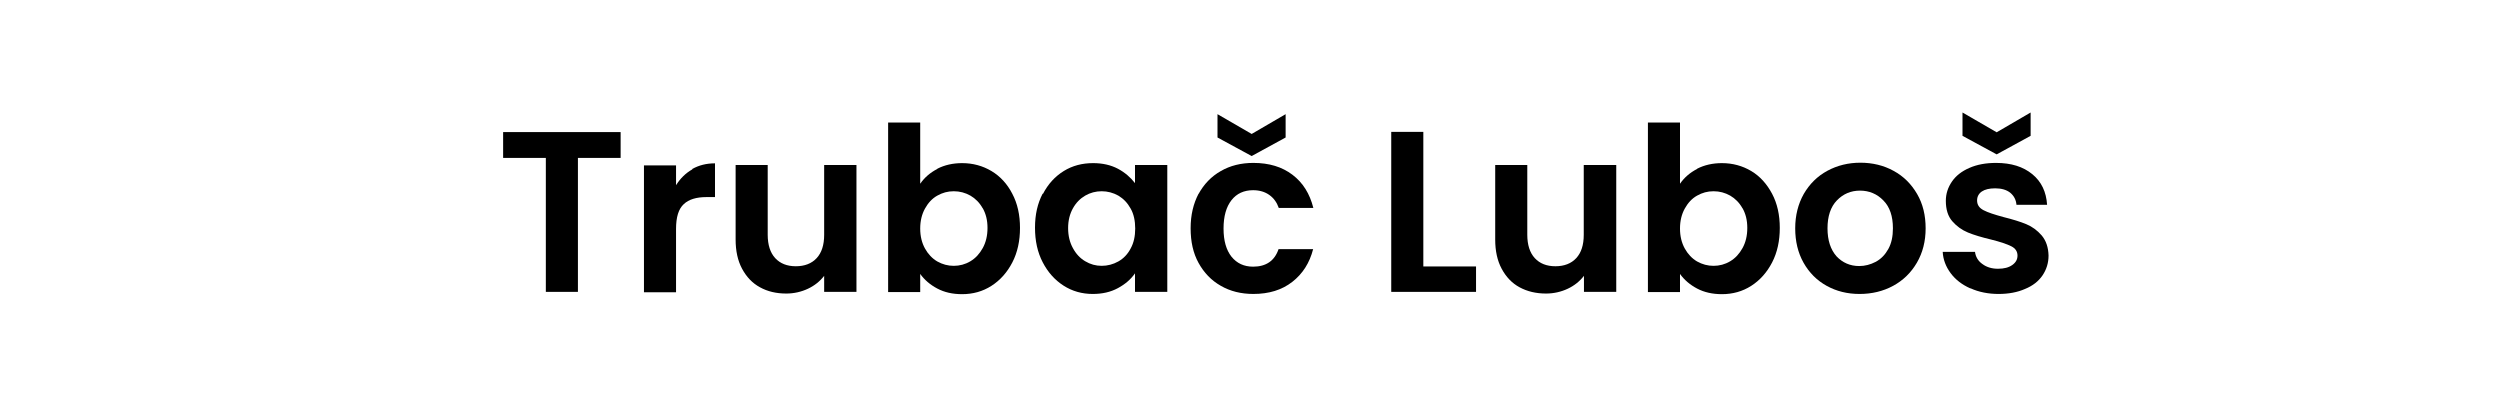
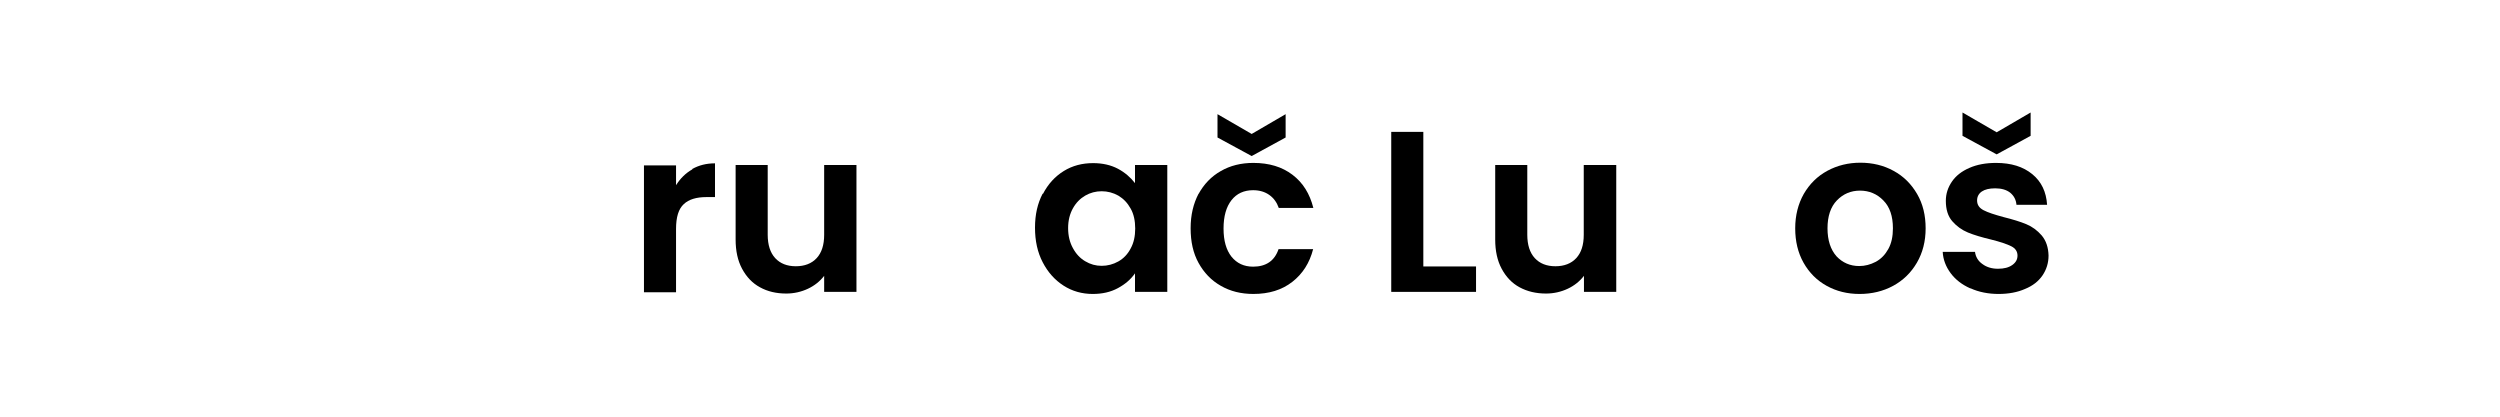
<svg xmlns="http://www.w3.org/2000/svg" id="Vrstva_1" data-name="Vrstva 1" viewBox="0 0 120 20">
-   <path d="m29.79,6.34v1.24h-2.05v6.43h-1.54v-6.43h-2.05v-1.24h5.63Z" />
  <path d="m33.23,8.11c.32-.18.68-.27,1.09-.27v1.62h-.41c-.48,0-.85.11-1.09.34-.25.23-.37.62-.37,1.19v3.04h-1.54v-6.09h1.54v.95c.2-.32.46-.58.78-.76Z" />
  <path d="m41.11,7.92v6.09h-1.55v-.77c-.2.26-.46.47-.78.62-.32.15-.67.23-1.04.23-.48,0-.9-.1-1.26-.3-.37-.2-.65-.5-.86-.89s-.31-.86-.31-1.4v-3.58h1.54v3.35c0,.48.12.86.36,1.12.24.26.57.39.99.39s.76-.13,1-.39c.24-.26.36-.63.36-1.12v-3.35h1.55Z" />
-   <path d="m44.99,8.1c.35-.18.75-.27,1.19-.27.52,0,.99.13,1.41.38s.76.62,1,1.09c.25.47.37,1.02.37,1.64s-.12,1.18-.37,1.66c-.25.48-.58.85-1,1.12s-.89.4-1.41.4c-.46,0-.85-.09-1.19-.27-.34-.18-.61-.41-.82-.7v.87h-1.54V5.88h1.54v2.94c.2-.29.47-.53.82-.71Zm2.18,1.9c-.15-.27-.35-.47-.59-.61-.25-.14-.51-.21-.8-.21s-.54.07-.79.21c-.25.14-.44.35-.59.62s-.23.59-.23.96.08.69.23.96.35.48.59.62c.25.14.51.21.79.21s.55-.07.8-.22c.25-.15.44-.36.59-.63.15-.27.23-.59.23-.97s-.08-.68-.23-.95Z" />
  <path d="m50.06,9.31c.25-.48.58-.84,1-1.1s.89-.38,1.41-.38c.45,0,.85.09,1.19.27.34.18.61.42.82.69v-.87h1.55v6.09h-1.55v-.89c-.2.29-.47.52-.82.71-.35.19-.75.28-1.21.28-.51,0-.98-.13-1.4-.4s-.75-.64-1-1.12c-.25-.48-.37-1.03-.37-1.66s.12-1.16.37-1.64Zm4.21.7c-.15-.27-.34-.47-.59-.62-.25-.14-.52-.21-.8-.21s-.55.07-.79.21c-.24.14-.44.34-.59.61-.15.27-.23.58-.23.95s.08.69.23.96c.15.28.35.49.59.63.25.15.51.22.79.22s.55-.07.8-.21c.25-.14.45-.35.59-.62.15-.27.22-.59.22-.96s-.07-.7-.22-.96Z" />
  <path d="m57.53,9.31c.26-.47.61-.84,1.07-1.1.45-.26.97-.39,1.56-.39.76,0,1.38.19,1.88.57s.83.91,1,1.59h-1.66c-.09-.26-.24-.47-.45-.62s-.47-.23-.78-.23c-.44,0-.79.16-1.04.48s-.38.77-.38,1.36.13,1.03.38,1.35c.26.32.6.48,1.04.48.62,0,1.03-.28,1.22-.84h1.66c-.17.66-.5,1.18-1,1.57s-1.12.58-1.87.58c-.59,0-1.11-.13-1.56-.39-.46-.26-.81-.63-1.07-1.1s-.38-1.02-.38-1.66.13-1.18.38-1.66Zm4.18-2.71l-1.63.89-1.64-.89v-1.12l1.64.95,1.63-.95v1.12Z" />
  <path d="m68.32,12.79h2.53v1.22h-4.07v-7.68h1.54v6.46Z" />
  <path d="m77.58,7.92v6.09h-1.55v-.77c-.2.26-.46.47-.78.62s-.67.23-1.04.23c-.48,0-.9-.1-1.27-.3-.37-.2-.65-.5-.86-.89s-.31-.86-.31-1.4v-3.58h1.54v3.35c0,.48.12.86.36,1.12.24.26.57.39.99.39s.76-.13,1-.39c.24-.26.36-.63.36-1.12v-3.35h1.55Z" />
-   <path d="m81.46,8.1c.35-.18.75-.27,1.19-.27.52,0,.99.13,1.41.38s.75.62,1,1.09c.25.47.37,1.02.37,1.64s-.12,1.18-.37,1.66c-.25.48-.58.85-1,1.12s-.89.4-1.41.4c-.45,0-.85-.09-1.19-.27-.34-.18-.61-.41-.82-.7v.87h-1.54V5.88h1.54v2.94c.2-.29.47-.53.82-.71Zm2.18,1.9c-.15-.27-.35-.47-.59-.61-.25-.14-.51-.21-.8-.21s-.54.07-.79.21c-.25.14-.44.35-.59.62s-.23.59-.23.96.08.69.23.96.35.48.59.62c.25.14.51.21.79.21s.55-.07.8-.22c.25-.15.44-.36.59-.63.15-.27.23-.59.23-.97s-.08-.68-.23-.95Z" />
  <path d="m87.68,13.72c-.47-.26-.84-.63-1.11-1.11-.27-.48-.4-1.03-.4-1.65s.14-1.17.41-1.65c.28-.48.65-.85,1.13-1.11.48-.26,1.01-.39,1.59-.39s1.12.13,1.59.39c.48.26.85.63,1.13,1.11.28.48.41,1.03.41,1.65s-.14,1.17-.42,1.65c-.28.48-.66.85-1.14,1.11-.48.26-1.02.39-1.61.39s-1.11-.13-1.58-.39Zm2.37-1.16c.25-.14.44-.34.59-.61s.22-.6.22-.99c0-.58-.15-1.03-.46-1.34-.3-.31-.68-.47-1.12-.47s-.81.16-1.11.47c-.3.31-.45.76-.45,1.34s.15,1.02.43,1.34c.29.31.66.47,1.09.47.28,0,.54-.07.79-.2Z" />
  <path d="m94.57,13.84c-.4-.18-.71-.42-.94-.73-.23-.31-.36-.65-.38-1.02h1.55c.03.23.14.43.35.58.2.15.45.23.75.23s.52-.06.69-.18.25-.27.25-.45c0-.2-.1-.35-.3-.45-.2-.1-.52-.21-.96-.32-.46-.11-.83-.22-1.12-.34-.29-.12-.54-.3-.75-.54-.21-.24-.31-.57-.31-.98,0-.34.1-.64.29-.92.19-.28.47-.5.84-.66.36-.16.79-.24,1.28-.24.73,0,1.3.18,1.74.54s.67.85.71,1.47h-1.47c-.02-.24-.12-.43-.3-.58-.18-.14-.42-.21-.72-.21-.28,0-.49.05-.64.15-.15.1-.23.25-.23.43,0,.21.1.36.31.47.21.11.52.21.96.33.44.11.8.22,1.09.34s.53.3.74.54c.21.25.32.57.33.97,0,.35-.1.67-.29.95s-.47.5-.84.65c-.36.16-.79.24-1.27.24s-.95-.09-1.34-.27Zm2.9-7.32l-1.63.89-1.64-.89v-1.12l1.64.95,1.63-.95v1.12Z" />
</svg>